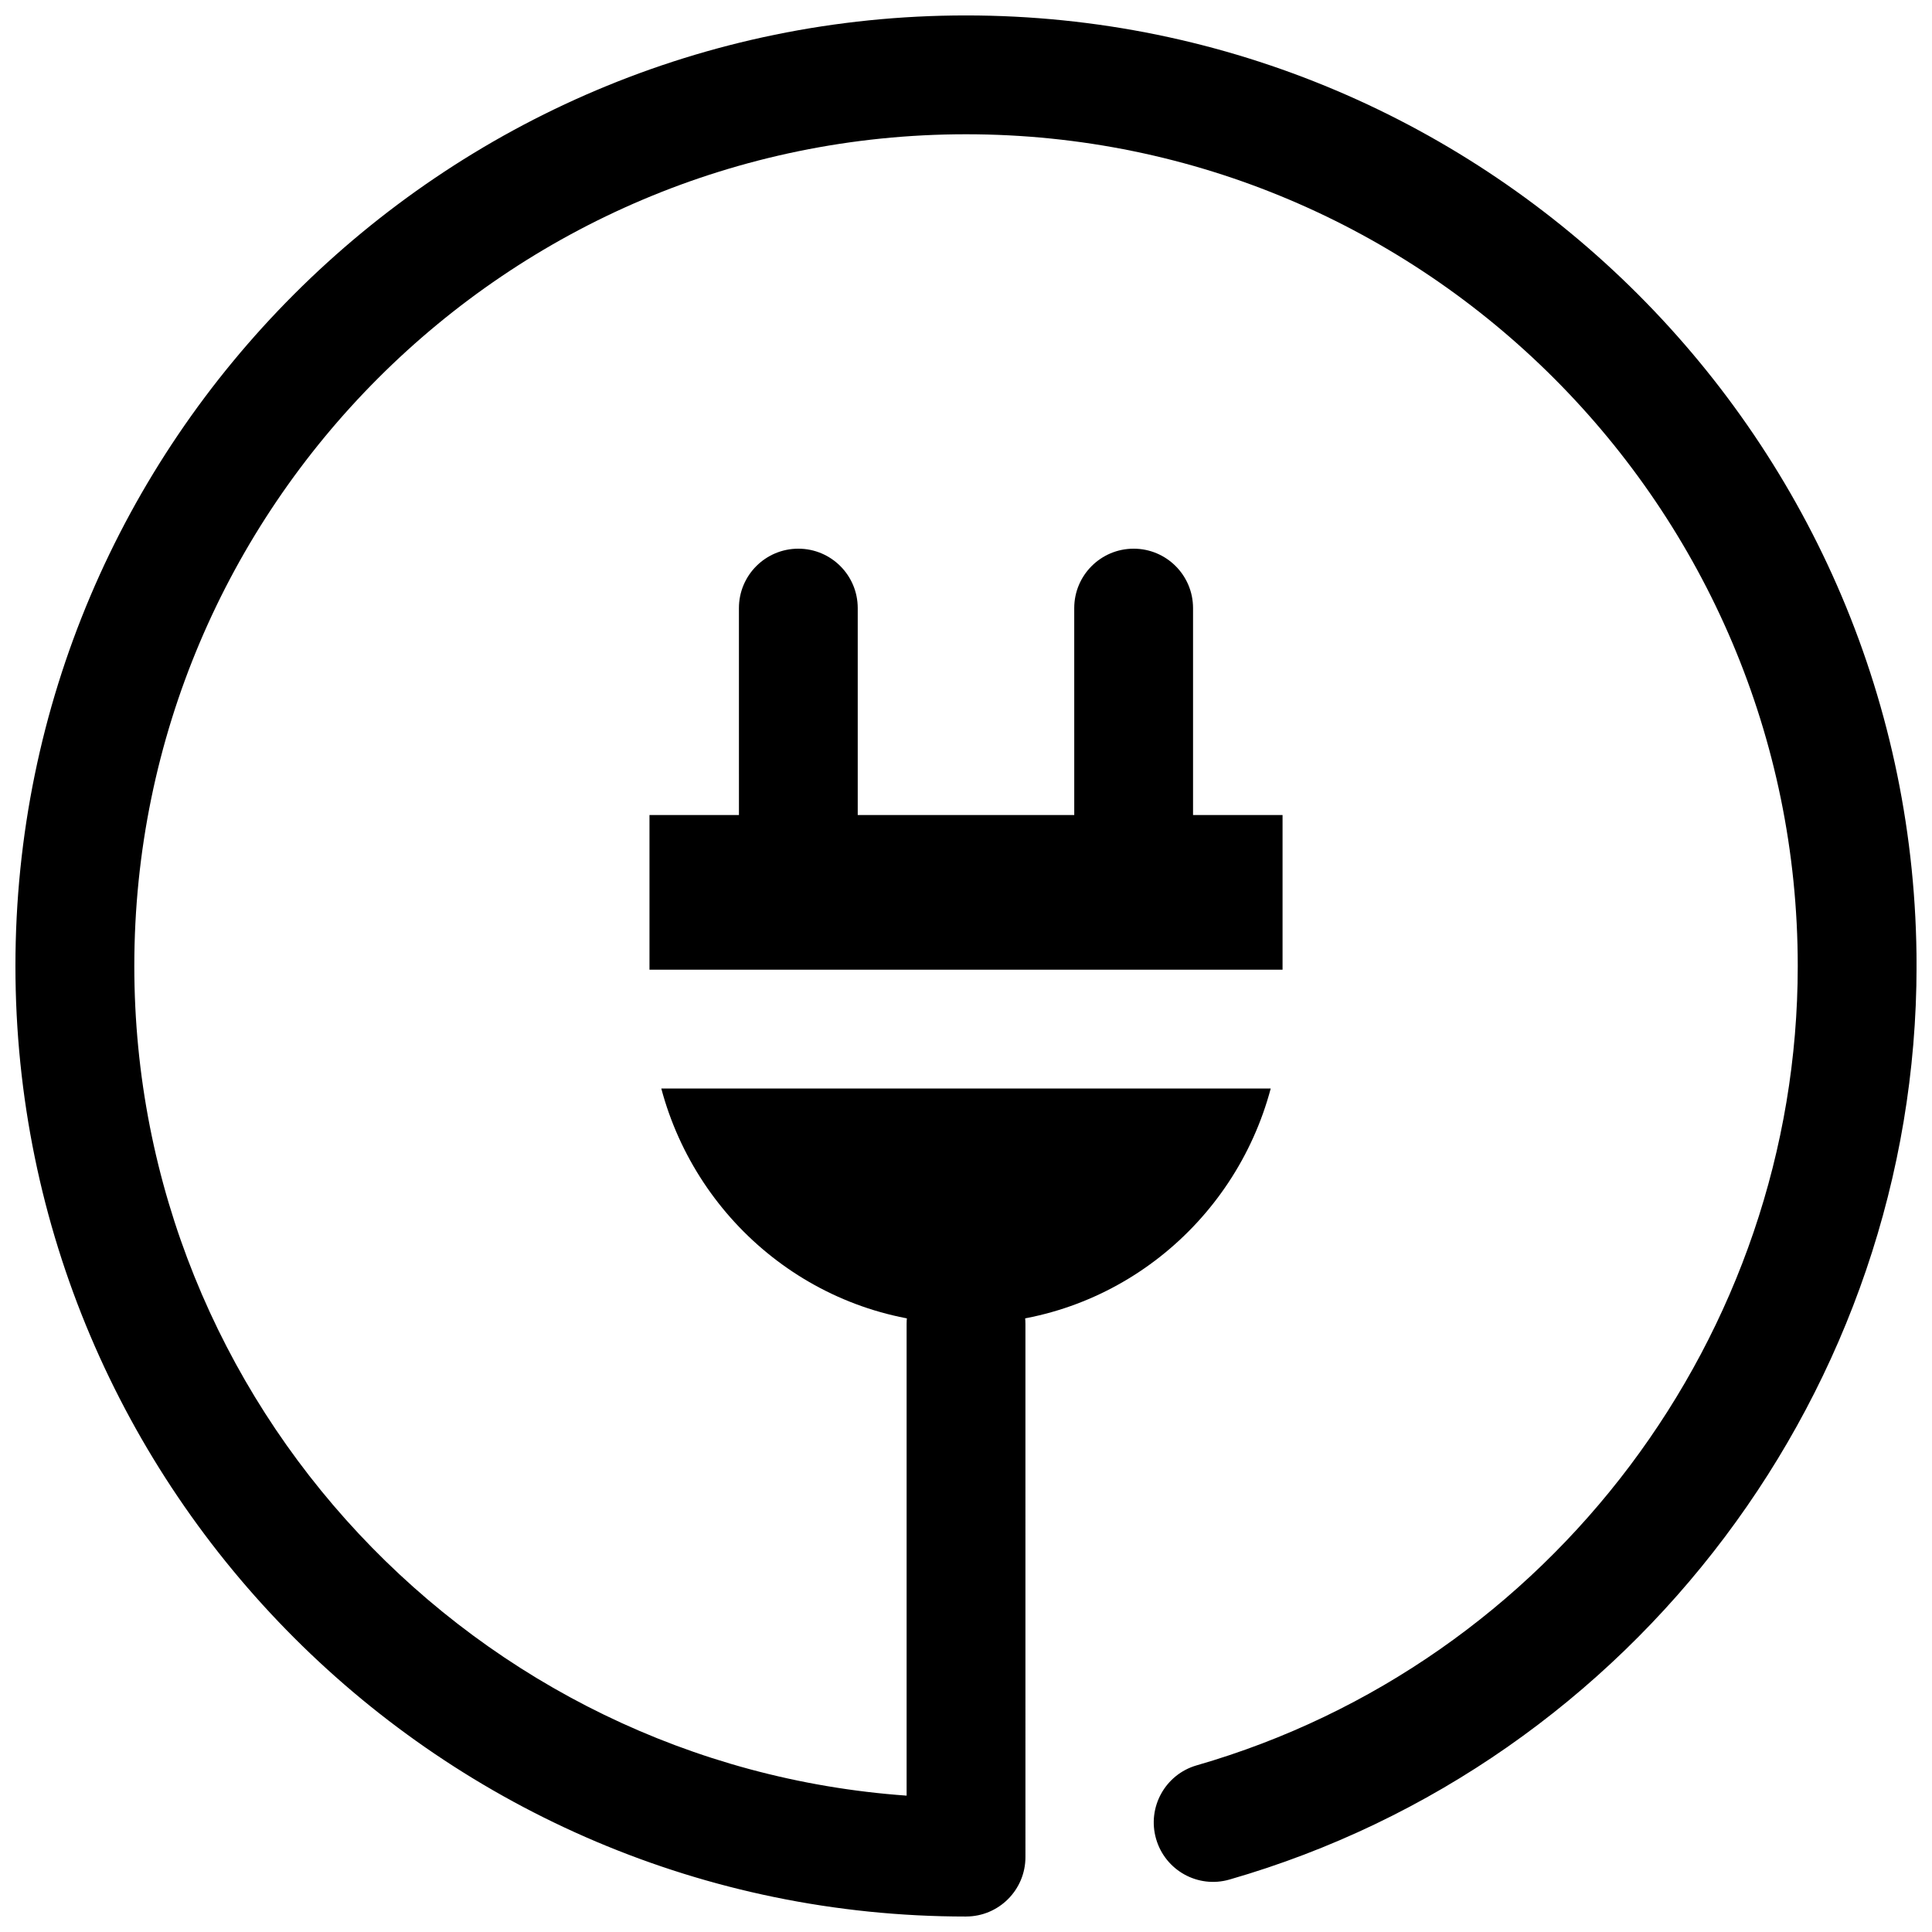
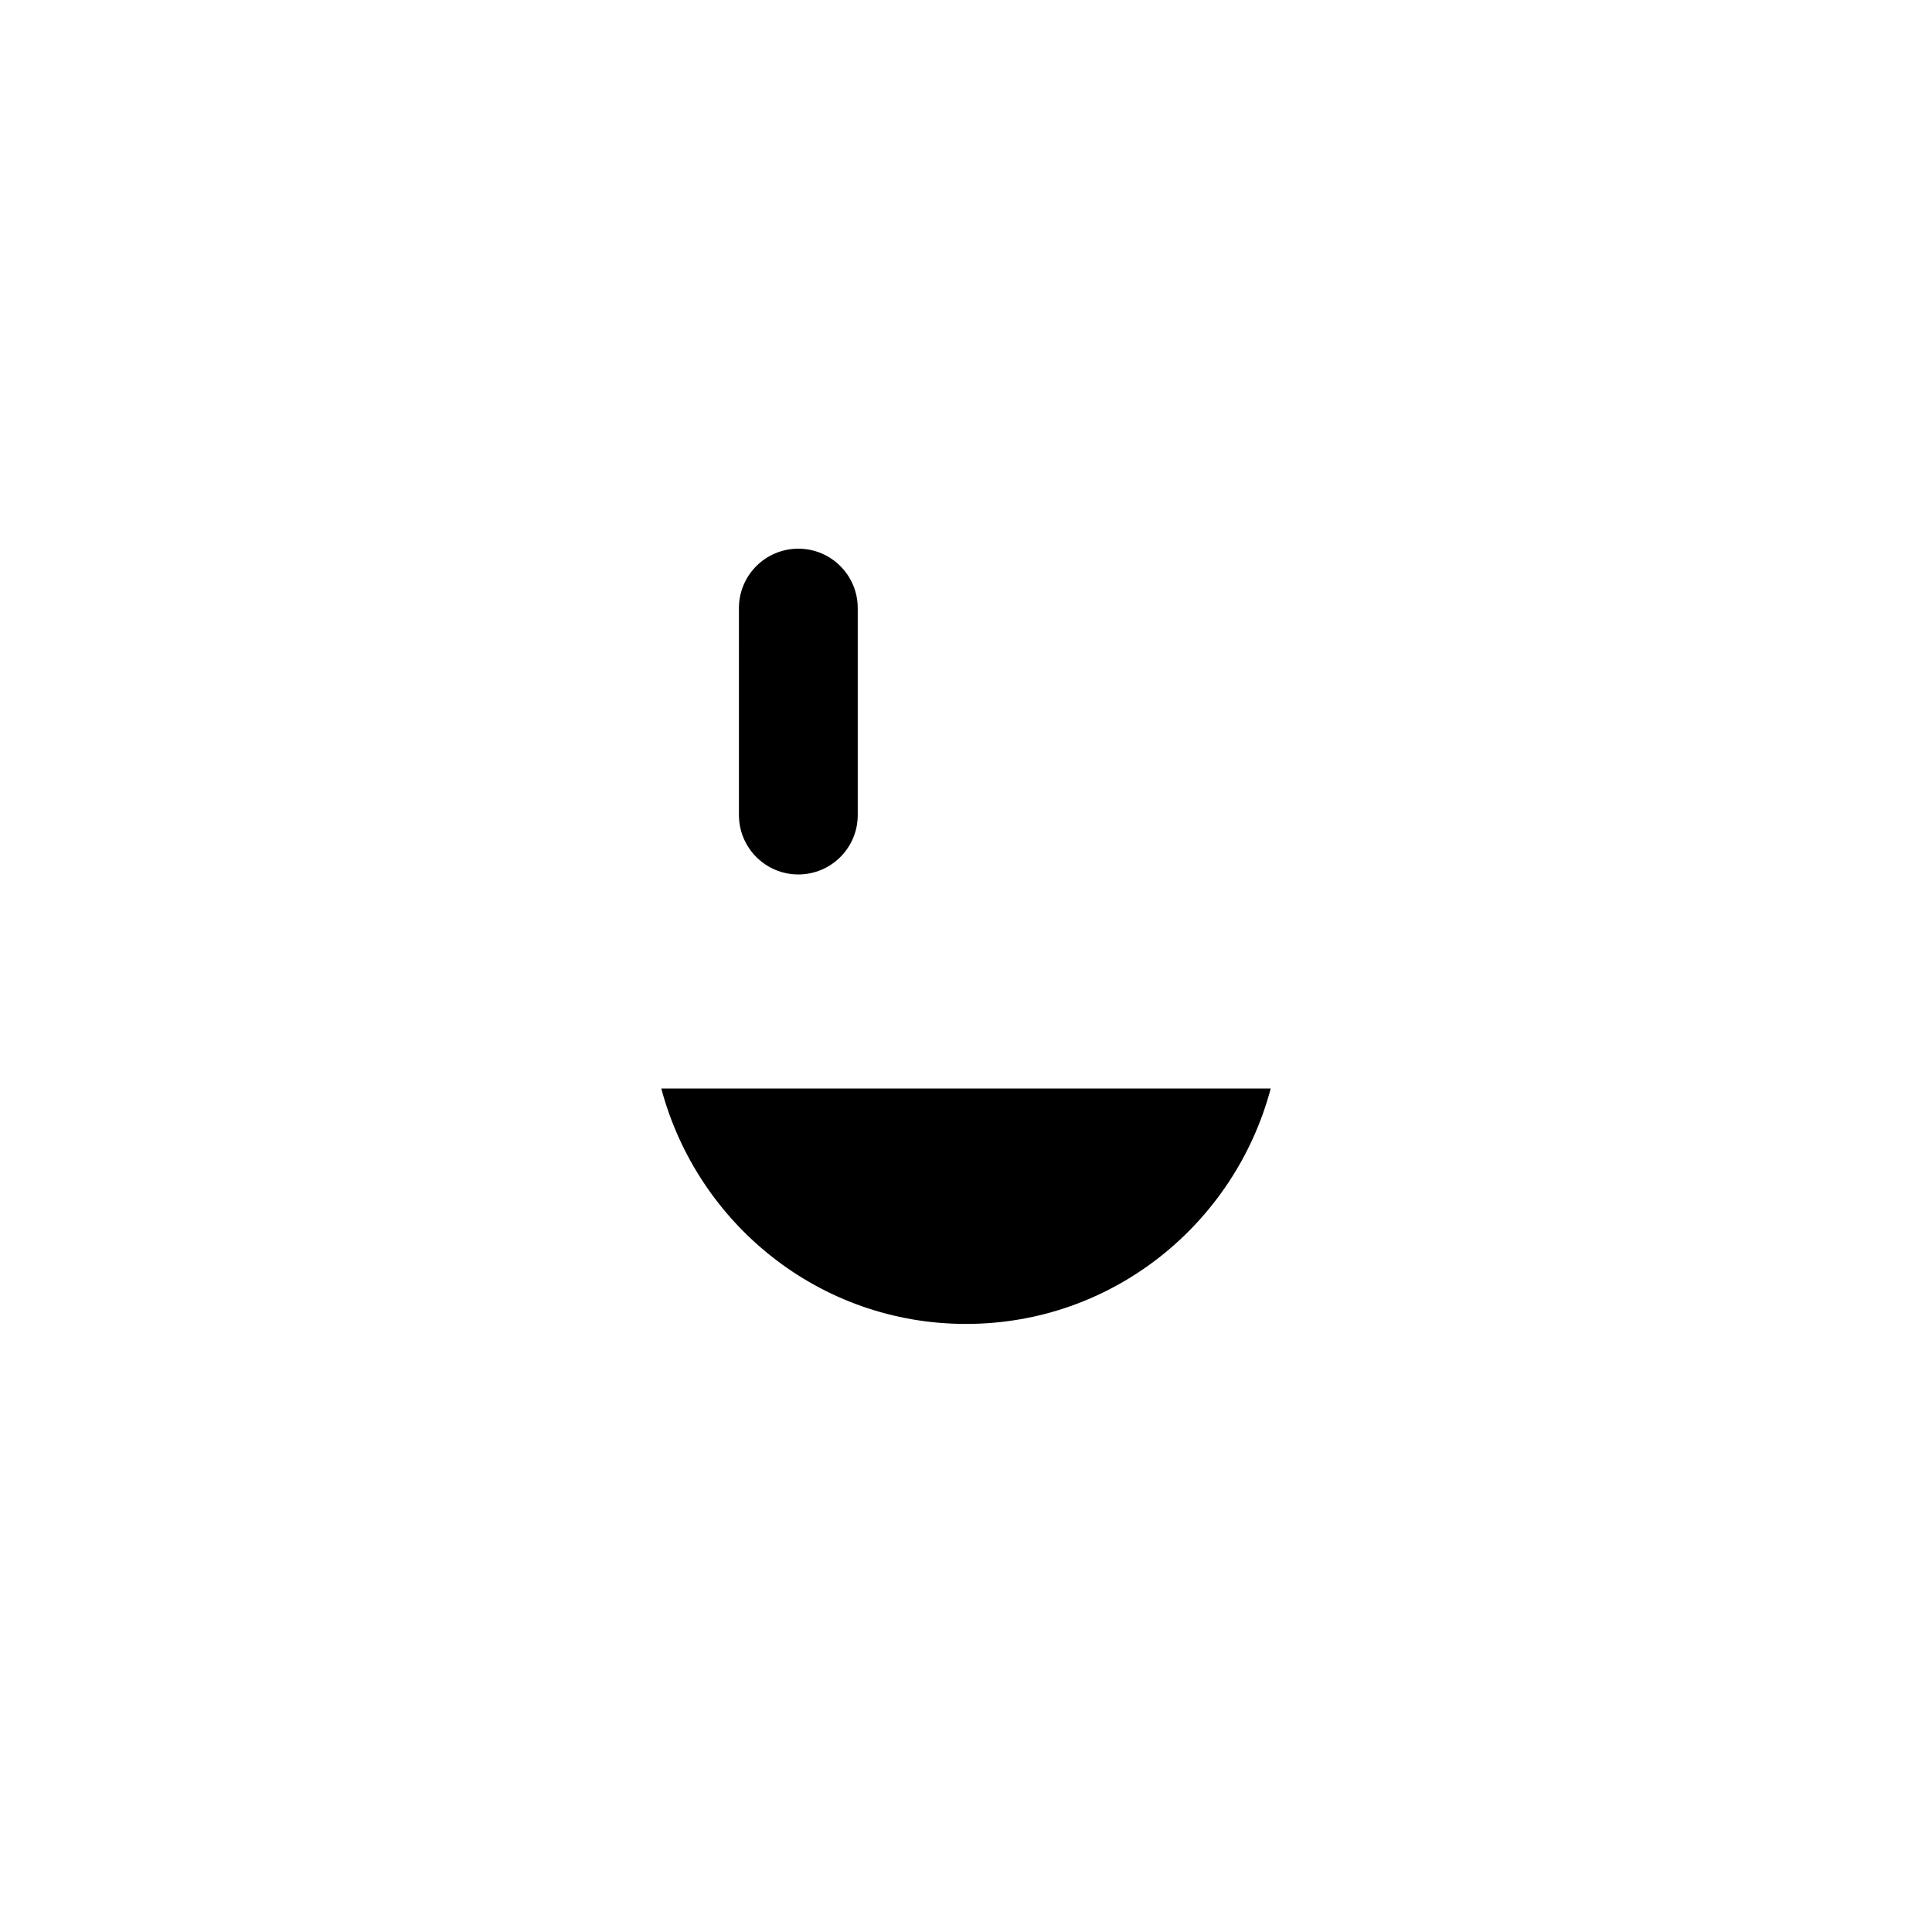
<svg xmlns="http://www.w3.org/2000/svg" width="800px" height="800px" version="1.1" viewBox="144 144 512 512">
  <defs>
    <clipPath id="a">
-       <path d="m148.09 148.09h503.81v503.81h-503.81z" />
-     </clipPath>
+       </clipPath>
  </defs>
  <path d="m355.57 375.74c-8.695 0-15.742-7.051-15.742-15.742l-0.004-54.848c0-8.695 7.051-15.742 15.742-15.742 8.695 0 15.742 7.051 15.742 15.742v54.844c0.004 8.695-7.047 15.746-15.738 15.746z" />
-   <path d="m444.43 375.74c-8.695 0-15.742-7.051-15.742-15.742l-0.004-54.848c0-8.695 7.051-15.742 15.742-15.742 8.695 0 15.742 7.051 15.742 15.742v54.844c0.004 8.695-7.043 15.746-15.738 15.746z" />
-   <path d="m316.12 359.99h167.77v40.988h-167.77z" />
  <path d="m319.25 432.47c9.543 35.84 41.906 62.383 80.754 62.383 38.844 0 71.211-26.539 80.75-62.379z" />
  <g clip-path="url(#a)">
    <path d="m400 651.9c-138.9 0-251.91-113-251.91-251.9s113.01-251.91 251.91-251.91 251.91 113.01 251.91 251.91c0 111.66-74.859 211.21-182.05 242.09-8.379 2.438-17.074-2.414-19.488-10.77-2.406-8.355 2.414-17.082 10.77-19.488 93.785-27.016 159.28-114.12 159.28-211.83 0-121.54-98.875-220.42-220.42-220.42-121.54 0-220.41 98.875-220.41 220.42 0 116.24 90.461 211.75 204.67 219.86v-125.02c0-8.695 7.051-15.742 15.742-15.742 8.695 0 15.742 7.051 15.742 15.742l0.004 141.31c0 8.695-7.051 15.742-15.742 15.742z" />
  </g>
</svg>